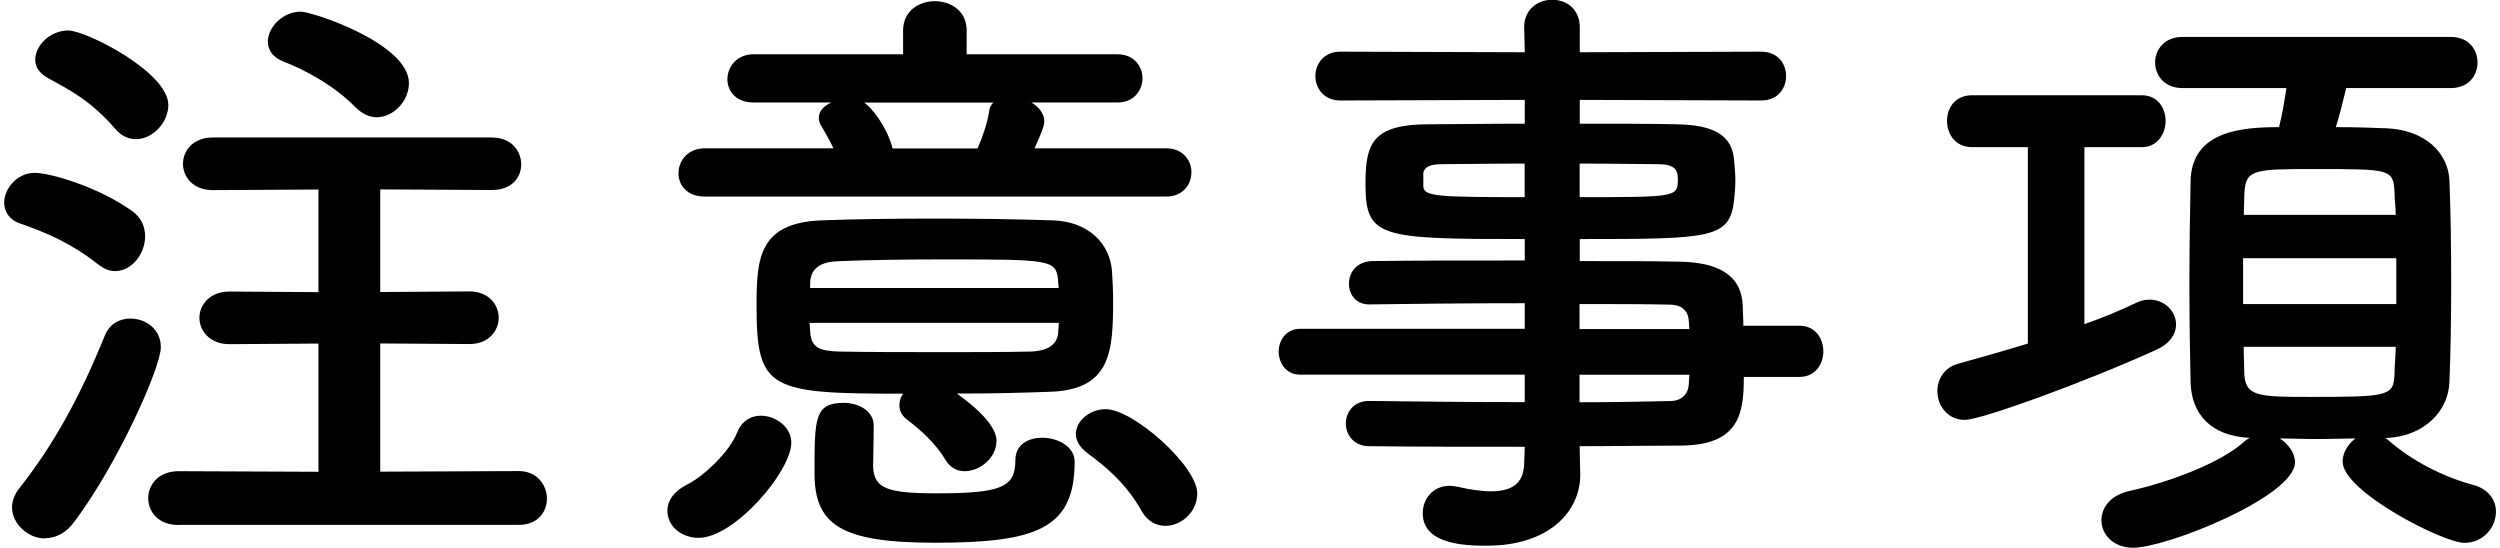
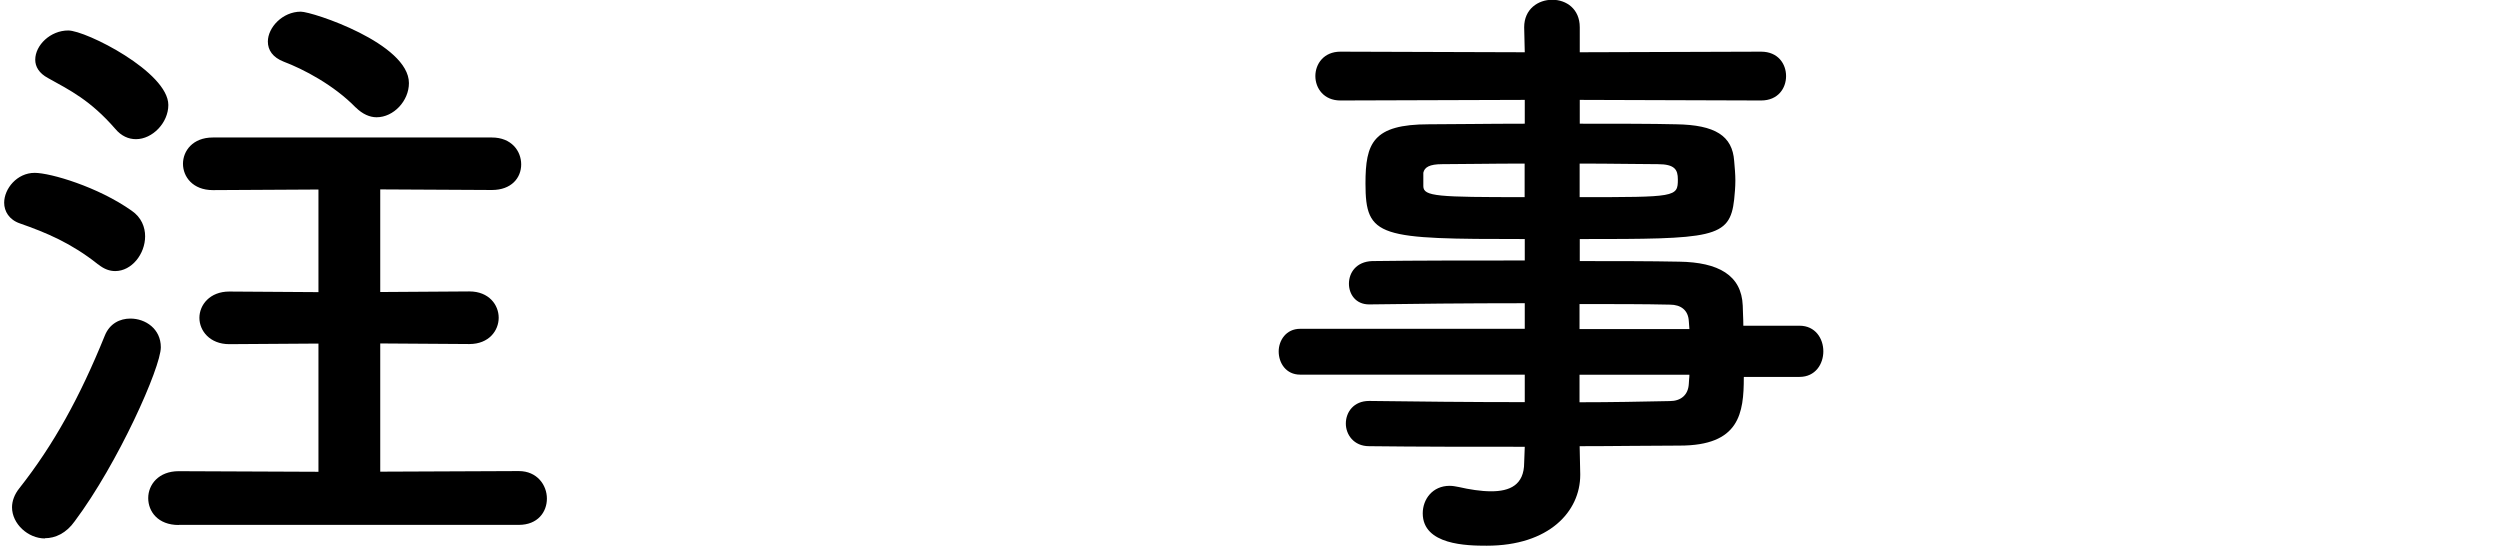
<svg xmlns="http://www.w3.org/2000/svg" id="a" viewBox="0 0 210 46">
  <path d="m8.24,22.21c-2.26-1.8-4.36-2.67-6.56-3.44-.92-.31-1.33-1.03-1.33-1.74,0-1.18,1.08-2.51,2.56-2.51,1.33,0,5.33,1.18,8.15,3.18.82.56,1.13,1.38,1.13,2.15,0,1.49-1.13,2.92-2.51,2.92-.46,0-.92-.15-1.43-.56Zm-4.46,23.02c-1.43,0-2.77-1.23-2.77-2.62,0-.51.2-1.08.61-1.59,2.87-3.64,5.08-7.64,7.18-12.82.41-1.03,1.28-1.44,2.15-1.44,1.28,0,2.56.87,2.56,2.41,0,1.69-3.59,9.74-7.23,14.61-.72,1.02-1.64,1.43-2.51,1.43ZM9.68,10.82c-2.1-2.41-3.79-3.23-5.64-4.26-.77-.41-1.08-.97-1.08-1.54,0-1.23,1.28-2.46,2.77-2.46s8.41,3.49,8.41,6.26c0,1.49-1.33,2.87-2.72,2.87-.62,0-1.23-.26-1.74-.87Zm5.33,33.28c-1.74,0-2.56-1.13-2.56-2.26s.87-2.26,2.56-2.26l11.74.05v-10.77l-7.49.05c-1.64,0-2.51-1.13-2.51-2.21s.87-2.21,2.51-2.21l7.49.05v-8.62l-8.87.05c-1.69,0-2.51-1.13-2.51-2.21s.82-2.21,2.51-2.21h23.44c1.64,0,2.46,1.13,2.46,2.26s-.82,2.15-2.46,2.15l-9.38-.05v8.62l7.49-.05c1.64,0,2.46,1.13,2.46,2.21s-.82,2.21-2.46,2.21l-7.49-.05v10.77l11.64-.05c1.54,0,2.36,1.18,2.36,2.31s-.77,2.21-2.36,2.21H15.01ZM29.88,9.03c-1.85-1.9-4.41-3.23-6.05-3.85-.92-.36-1.33-.97-1.33-1.69,0-1.18,1.23-2.51,2.77-2.51.97,0,9.08,2.67,9.08,6,0,1.49-1.28,2.87-2.72,2.87-.56,0-1.18-.26-1.74-.82Z" stroke-width="0" />
-   <path d="m56.06,42.87c0-.77.51-1.59,1.64-2.16,1.28-.61,3.54-2.67,4.21-4.36.41-1.02,1.18-1.43,2-1.43,1.28,0,2.56.97,2.56,2.26,0,2.41-4.77,8-7.79,8-1.33,0-2.62-.87-2.62-2.31Zm3.13-26.36c-1.49,0-2.2-.97-2.2-1.95,0-1.03.77-2.1,2.2-2.1h10.82c-.31-.67-.67-1.28-.97-1.8-.2-.26-.26-.56-.26-.77,0-.56.41-.97,1.03-1.28h-6.51c-1.49,0-2.2-.97-2.2-1.95,0-1.02.77-2.1,2.2-2.1h12.56v-2c0-1.64,1.33-2.46,2.67-2.46s2.67.82,2.67,2.46v2h12.67c1.38,0,2.1,1.02,2.1,2,0,1.03-.72,2.05-2.1,2.05h-7.23c.61.36,1.08.92,1.08,1.59,0,.41-.31,1.13-.82,2.26h11.08c1.38,0,2.1,1.02,2.1,2,0,1.03-.72,2.05-2.1,2.05h-38.77Zm24.51,20.56c0,1.38-1.38,2.51-2.67,2.51-.62,0-1.18-.26-1.59-.92-.82-1.38-2-2.46-3.28-3.44-.46-.36-.61-.77-.61-1.18,0-.36.1-.67.31-.97-11.28,0-12.31-.31-12.31-7.43,0-3.95.21-6.92,5.44-7.13,2.67-.1,6-.15,9.44-.15s6.97.05,10,.15c3.02.1,4.77,1.95,4.97,4.2.05.72.1,1.64.1,2.51,0,4.25-.15,7.54-5.33,7.69-2.56.1-5.18.15-7.79.15,2.41,1.74,3.33,3.03,3.33,4Zm-15.69-9.95c0,.31.05.56.05.82.1,1.28.82,1.54,2.41,1.59,2.51.05,5.74.05,9.03.05,2.41,0,4.87,0,7.13-.05,1.18-.05,2.21-.46,2.26-1.64,0-.26.05-.51.05-.77h-20.92Zm20.92-2.92c0-.2-.05-.41-.05-.61-.15-1.8-.56-1.8-9.9-1.8-3.08,0-6.15.05-8.57.15-1.69.05-2.31.77-2.36,1.79v.46h20.87Zm-10.41,21.39c-7.95,0-10.1-1.54-10.1-5.85,0-4.61,0-5.9,2.46-5.9,1.23,0,2.51.67,2.51,1.9,0,1.43-.05,2.92-.05,3.49.1,1.8,1.18,2.21,5.33,2.21,5.44,0,6.62-.51,6.62-2.77,0-1.33,1.08-1.9,2.26-1.9,1.33,0,2.72.77,2.72,2,0,5.64-3.18,6.82-11.74,6.82Zm-5.95-36.97c.51.26,1.9,1.9,2.41,3.85h7.13c.41-.92.82-2.1.97-3.08.05-.36.15-.56.36-.77h-10.87Zm23.33,34.31c-1.33-2.36-3.03-3.74-4.56-4.87-.67-.51-.97-1.08-.97-1.59,0-1.13,1.18-2.1,2.51-2.1,2.31,0,7.69,4.77,7.69,7.08,0,1.54-1.33,2.72-2.67,2.72-.77,0-1.49-.36-2-1.23Z" stroke-width="0" />
-   <path d="m146.48,31.69c0,3.03-.36,5.74-5.38,5.74-2.67,0-5.49.05-8.41.05l.05,2.36v.05c0,3.08-2.62,5.95-7.85,5.95-1.64,0-5.38-.05-5.38-2.72,0-1.18.82-2.31,2.26-2.31.26,0,.51.05.77.1.87.2,1.85.36,2.72.36,1.54,0,2.77-.51,2.77-2.41l.05-1.33c-4.46,0-8.97,0-13.08-.05-1.28,0-1.95-.97-1.95-1.9,0-.97.67-1.9,1.95-1.9h.05c3.79.05,8.41.1,13.03.1v-2.31h-18.87c-1.18,0-1.8-.97-1.8-1.95,0-.92.62-1.9,1.8-1.9h18.87v-2.15c-4.82,0-9.69.05-13.03.1h-.05c-1.13,0-1.69-.87-1.69-1.74,0-.92.61-1.85,1.95-1.9,3.64-.05,8.26-.05,12.82-.05v-1.8c-12.26,0-13.38-.1-13.38-4.67,0-3.38.61-4.97,5.33-4.97,1.95,0,4.92-.05,8.05-.05v-2l-15.49.05c-1.38,0-2.1-1.02-2.1-2.05s.72-2.05,2.1-2.05l15.49.05-.05-2.1c0-1.54,1.18-2.31,2.36-2.31s2.31.77,2.31,2.31v2.1l15.23-.05c1.43,0,2.1,1.03,2.1,2.05s-.67,2.05-2.1,2.05l-15.23-.05v2c3.13,0,6.1,0,8.1.05,3.28.05,4.72.97,4.87,3.08.05.56.1,1.13.1,1.64,0,.56-.05,1.08-.1,1.59-.36,3.28-1.8,3.33-12.97,3.33v1.85c3.03,0,5.9,0,8.36.05,3.28.05,5.23,1.13,5.33,3.69,0,.46.05,1.03.05,1.69h4.72c1.33,0,2,1.08,2,2.15s-.67,2.15-2,2.15h-4.67Zm-18.41-17.95c-2.77,0-5.33.05-6.92.05-1.08,0-1.49.26-1.59.72v1.13c0,.87,1.23.92,8.51.92v-2.82Zm4.61,2.82c8.1,0,8.26,0,8.26-1.49,0-.82-.26-1.28-1.69-1.28s-3.9-.05-6.56-.05v2.82Zm9.18,10.41c-.05-.92-.67-1.38-1.59-1.38-2.1-.05-4.72-.05-7.59-.05v2.1h9.23l-.05-.67Zm-9.18,4.51v2.31c2.67,0,5.23-.05,7.59-.1.92,0,1.54-.51,1.59-1.44,0-.26.05-.51.05-.77h-9.23Z" stroke-width="0" />
-   <path d="m170.32,12.36h-4.67c-1.38,0-2.1-1.08-2.1-2.21s.72-2.15,2.1-2.15h14.26c1.33,0,2,1.08,2,2.15s-.67,2.21-2,2.21h-4.82v14.87c1.59-.56,3.08-1.18,4.36-1.8.41-.2.77-.26,1.13-.26,1.23,0,2.21.97,2.21,2.1,0,.77-.51,1.59-1.64,2.1-5.85,2.67-14.72,5.9-16.1,5.9-1.49,0-2.31-1.23-2.31-2.41,0-.97.56-2,1.75-2.31,1.85-.51,3.85-1.08,5.85-1.69V12.36Zm30,24.41c.1.05.26.15.36.26,1.9,1.64,4.41,2.98,7.03,3.69,1.38.36,1.95,1.33,1.95,2.26,0,1.28-1.02,2.62-2.67,2.62-1.74,0-10.21-4.31-10.21-6.82,0-.77.46-1.49,1.08-1.95-1.03,0-2.1.05-3.23.05s-2.15-.05-3.13-.05c.72.46,1.28,1.23,1.28,2,0,2.87-10.77,7.18-13.59,7.18-1.69,0-2.67-1.13-2.67-2.31,0-1.03.72-2.1,2.36-2.46,3.49-.77,7.74-2.41,9.64-4.15.15-.15.31-.21.46-.31-3.33-.15-4.87-2.05-4.97-4.61-.05-2.26-.1-5.23-.1-8.31s.05-6.21.1-8.67c.1-4.2,4.31-4.51,7.43-4.51.26-1.02.41-1.95.62-3.28h-8.72c-1.54,0-2.31-1.08-2.31-2.15s.77-2.15,2.31-2.15h22.51c1.54,0,2.26,1.08,2.26,2.15s-.72,2.15-2.26,2.15h-8.77c-.26,1.08-.56,2.31-.87,3.28,1.64,0,3.18.05,4.31.1,3.23.15,5.13,2.1,5.23,4.36.1,2.41.15,5.49.15,8.57s-.05,6.1-.15,8.41c-.1,2.46-2.15,4.51-5.23,4.67h-.2Zm.97-15.08h-12.87v3.85h12.87v-3.85Zm-.05-3.64c0-.67-.1-1.33-.1-1.9-.1-1.95-.36-1.95-6.56-1.95-5.18,0-5.95,0-6.05,2,0,.56-.05,1.18-.05,1.85h12.77Zm-12.77,11.08c0,.82.05,1.59.05,2.26.1,1.9,1.13,1.95,5.49,1.95,6.67,0,7.08-.05,7.13-2,0-.67.1-1.44.1-2.21h-12.77Z" stroke-width="0" />
+   <path d="m146.48,31.69c0,3.03-.36,5.74-5.38,5.74-2.67,0-5.49.05-8.41.05l.05,2.36v.05c0,3.08-2.62,5.95-7.85,5.95-1.64,0-5.38-.05-5.38-2.72,0-1.18.82-2.31,2.26-2.31.26,0,.51.05.77.1.87.2,1.85.36,2.72.36,1.54,0,2.77-.51,2.77-2.41l.05-1.33c-4.46,0-8.97,0-13.08-.05-1.28,0-1.95-.97-1.95-1.9,0-.97.67-1.9,1.95-1.9h.05c3.79.05,8.41.1,13.03.1v-2.31h-18.87c-1.18,0-1.8-.97-1.8-1.95,0-.92.62-1.9,1.8-1.9h18.87v-2.15c-4.82,0-9.69.05-13.03.1h-.05c-1.13,0-1.69-.87-1.69-1.74,0-.92.61-1.85,1.95-1.9,3.64-.05,8.26-.05,12.82-.05v-1.8c-12.26,0-13.38-.1-13.38-4.67,0-3.38.61-4.97,5.33-4.97,1.95,0,4.92-.05,8.05-.05v-2l-15.49.05c-1.38,0-2.1-1.02-2.1-2.05s.72-2.05,2.1-2.05l15.49.05-.05-2.1c0-1.54,1.18-2.31,2.36-2.31s2.31.77,2.31,2.31v2.1l15.23-.05c1.43,0,2.1,1.03,2.1,2.05s-.67,2.05-2.1,2.05l-15.23-.05v2c3.13,0,6.1,0,8.1.05,3.28.05,4.72.97,4.87,3.08.05.56.1,1.13.1,1.64,0,.56-.05,1.08-.1,1.59-.36,3.28-1.8,3.33-12.97,3.33v1.85c3.03,0,5.9,0,8.36.05,3.28.05,5.23,1.13,5.33,3.69,0,.46.05,1.03.05,1.69h4.72c1.33,0,2,1.08,2,2.15s-.67,2.15-2,2.15h-4.67Zm-18.41-17.95c-2.77,0-5.33.05-6.92.05-1.08,0-1.49.26-1.59.72v1.13c0,.87,1.23.92,8.51.92v-2.82Zm4.61,2.82c8.1,0,8.26,0,8.26-1.49,0-.82-.26-1.28-1.69-1.28s-3.9-.05-6.56-.05v2.82Zm9.18,10.41c-.05-.92-.67-1.38-1.59-1.38-2.1-.05-4.72-.05-7.59-.05v2.1h9.23l-.05-.67Zm-9.18,4.51v2.31c2.67,0,5.23-.05,7.59-.1.92,0,1.54-.51,1.59-1.44,0-.26.05-.51.05-.77h-9.23" stroke-width="0" />
</svg>